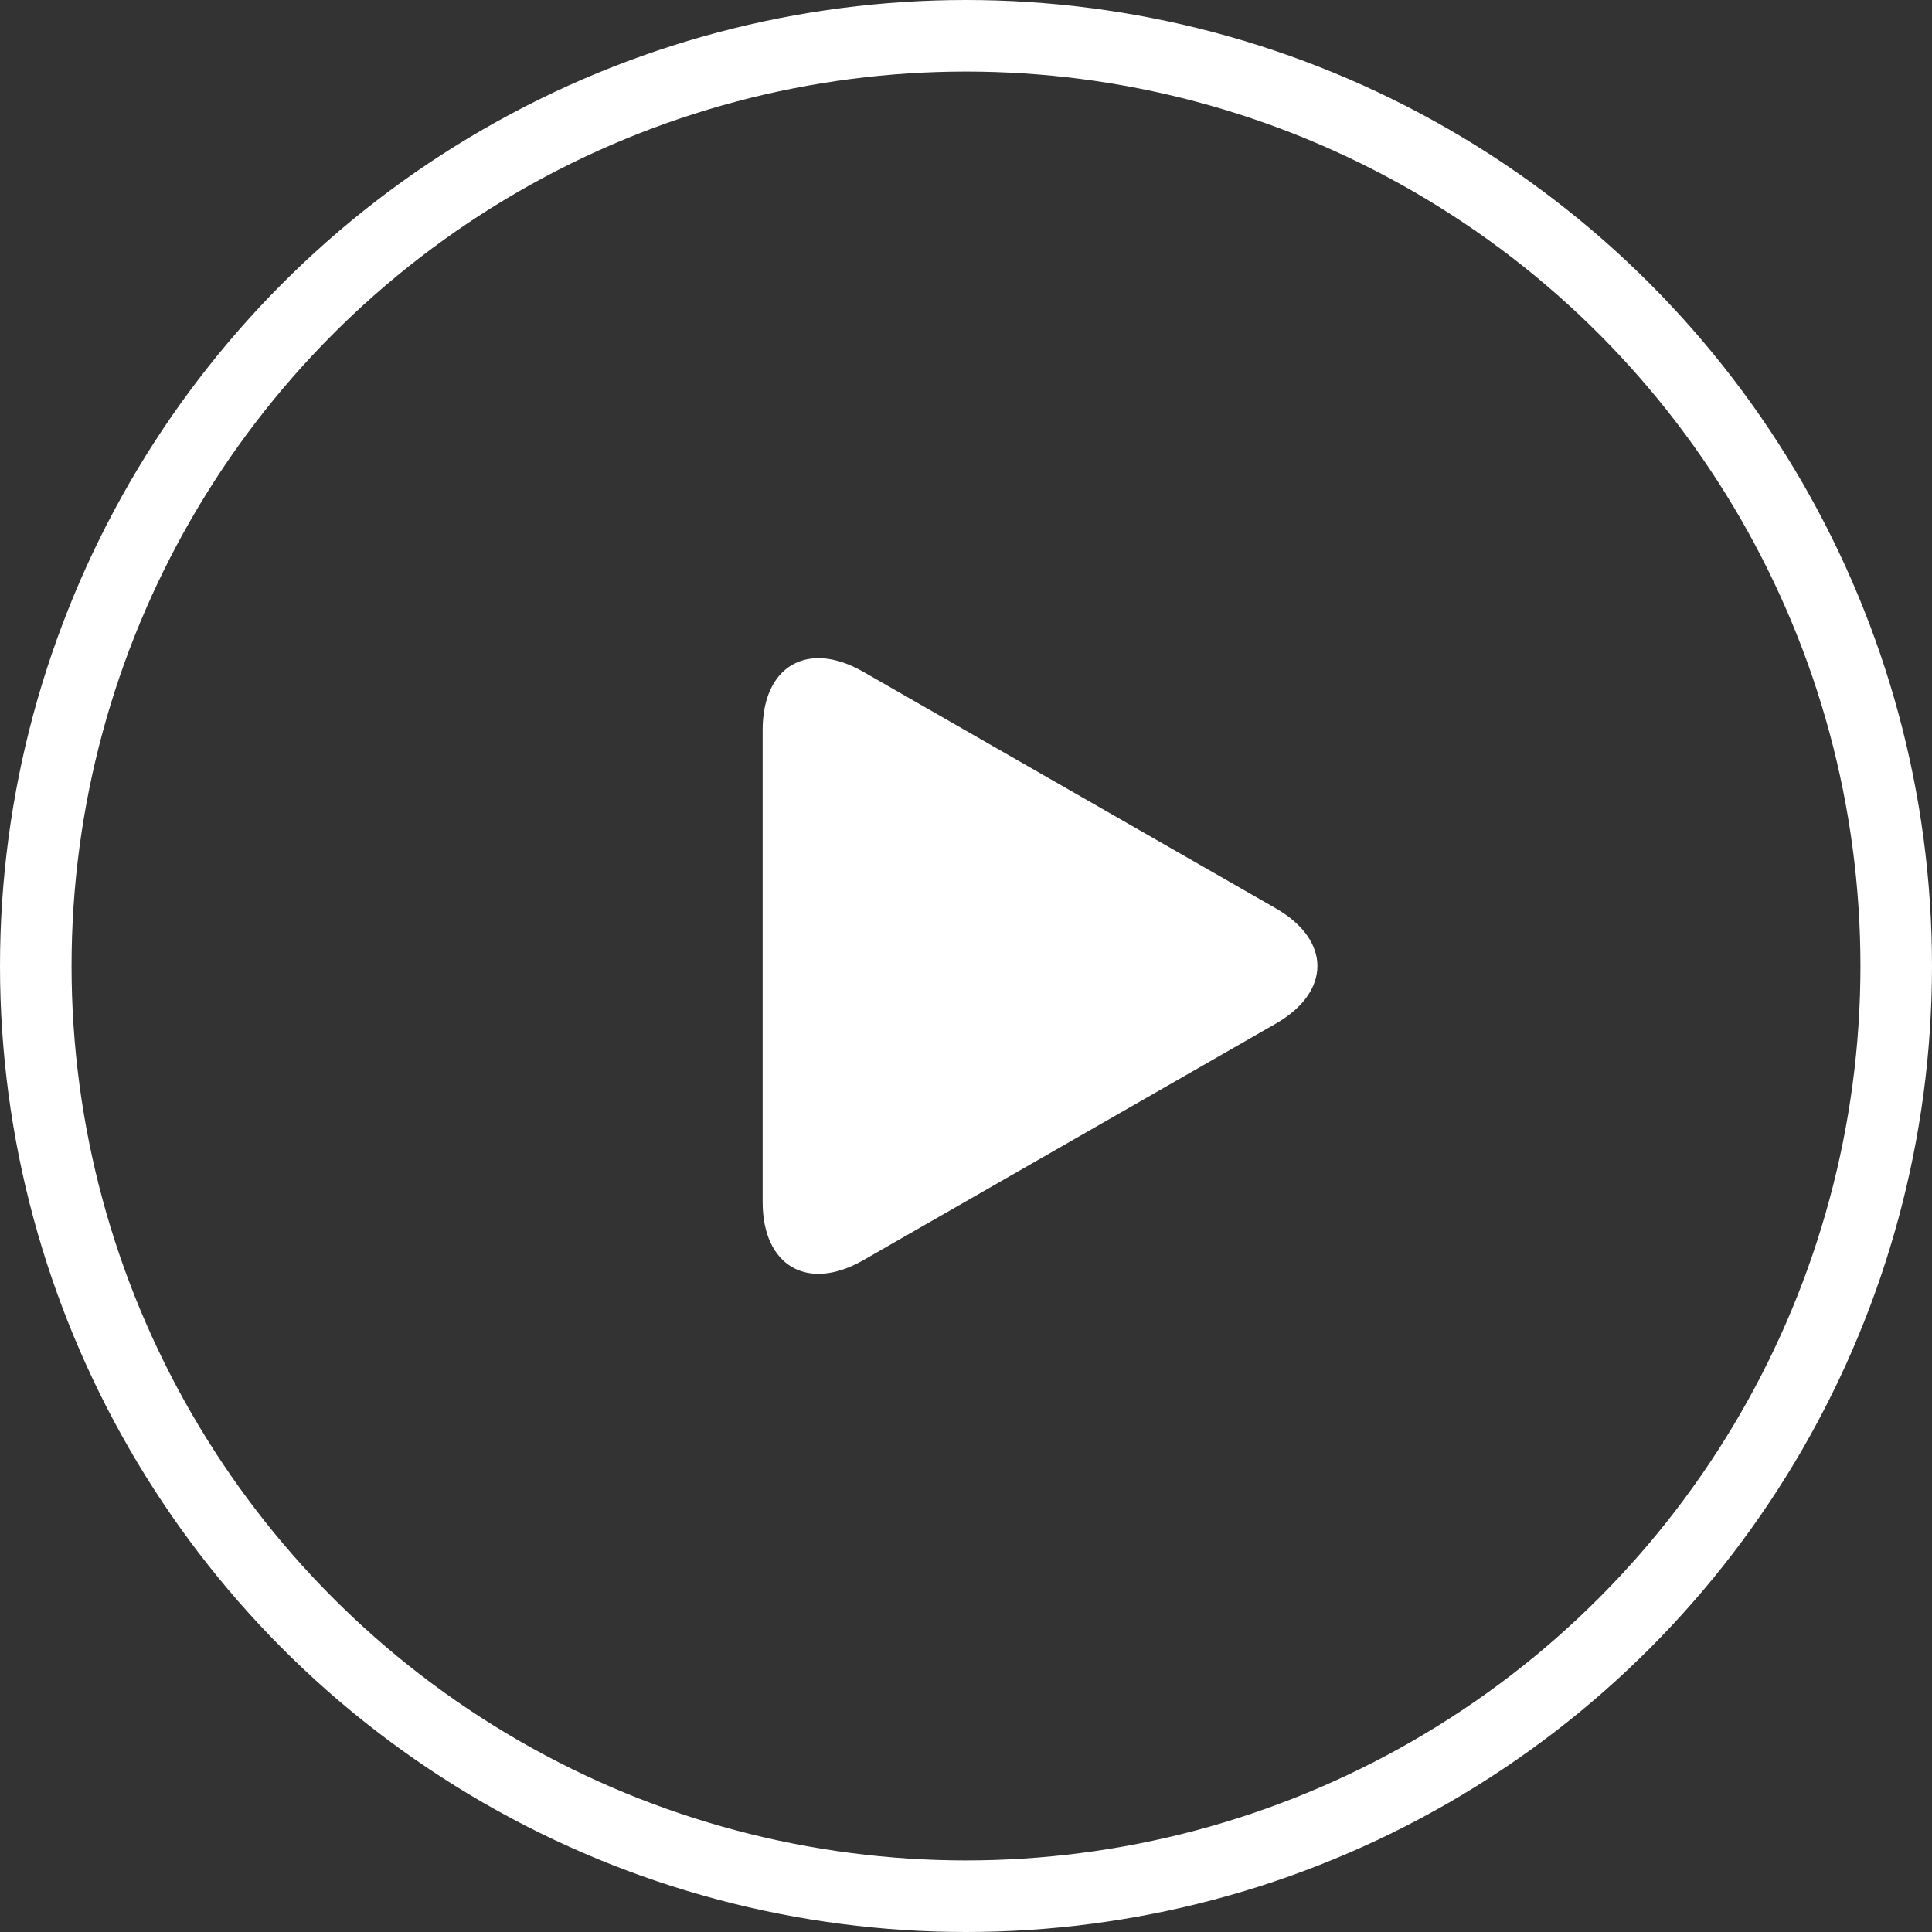
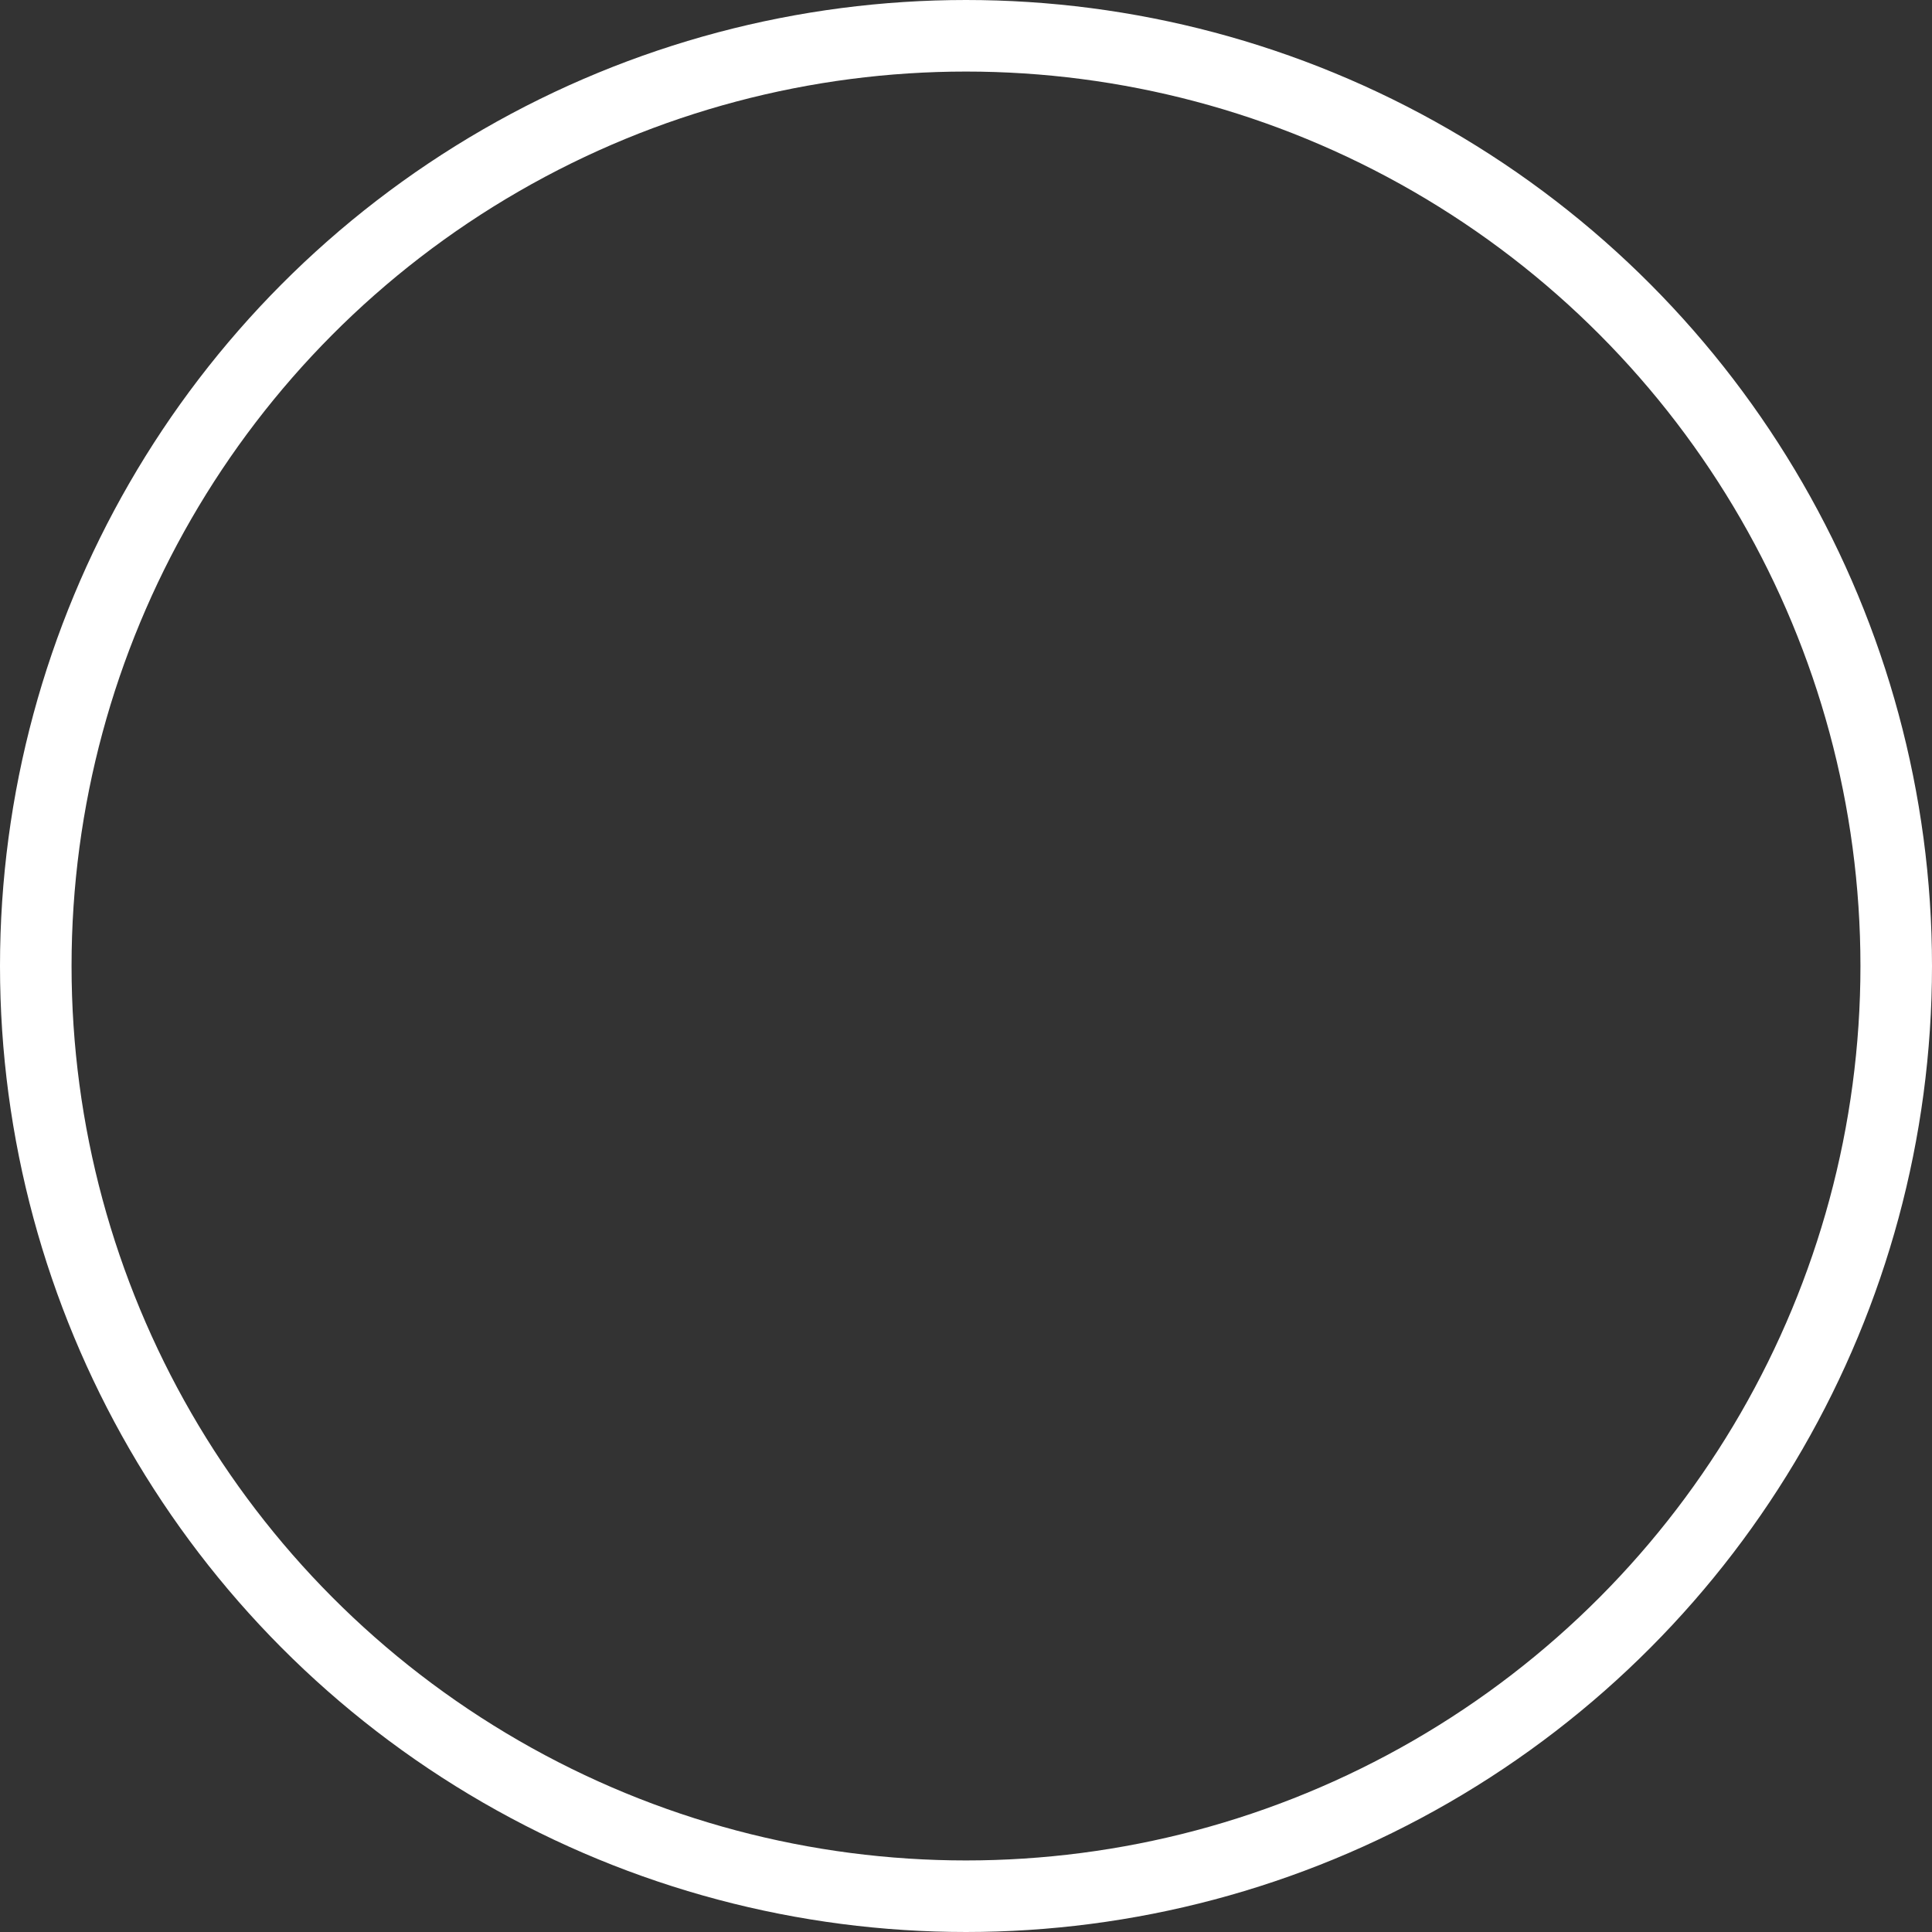
<svg xmlns="http://www.w3.org/2000/svg" width="54" height="54" viewBox="0 0 54 54">
  <rect x="0" y="0" width="54" height="54" fill="#333333" stroke="none" />
  <g id="Group_266" data-name="Group 266" transform="translate(-34 -315)">
    <g id="Ellipse_13" data-name="Ellipse 13" transform="translate(34 315)" fill="none" stroke="#fff" stroke-width="2">
      <circle cx="27" cy="27" r="27" stroke="none" />
      <circle cx="27" cy="27" r="26" fill="none" />
    </g>
    <g id="play-button-arrowhead" transform="translate(47.209 333.396)">
-       <path id="Path_171" data-name="Path 171" d="M10.916.379C9.365-.511,8.107.219,8.107,2.007V15.2c0,1.79,1.258,2.518,2.809,1.629l11.533-6.614c1.552-.89,1.552-2.333,0-3.223Z" transform="translate(0 0)" fill="#fff" />
-     </g>
+       </g>
  </g>
</svg>